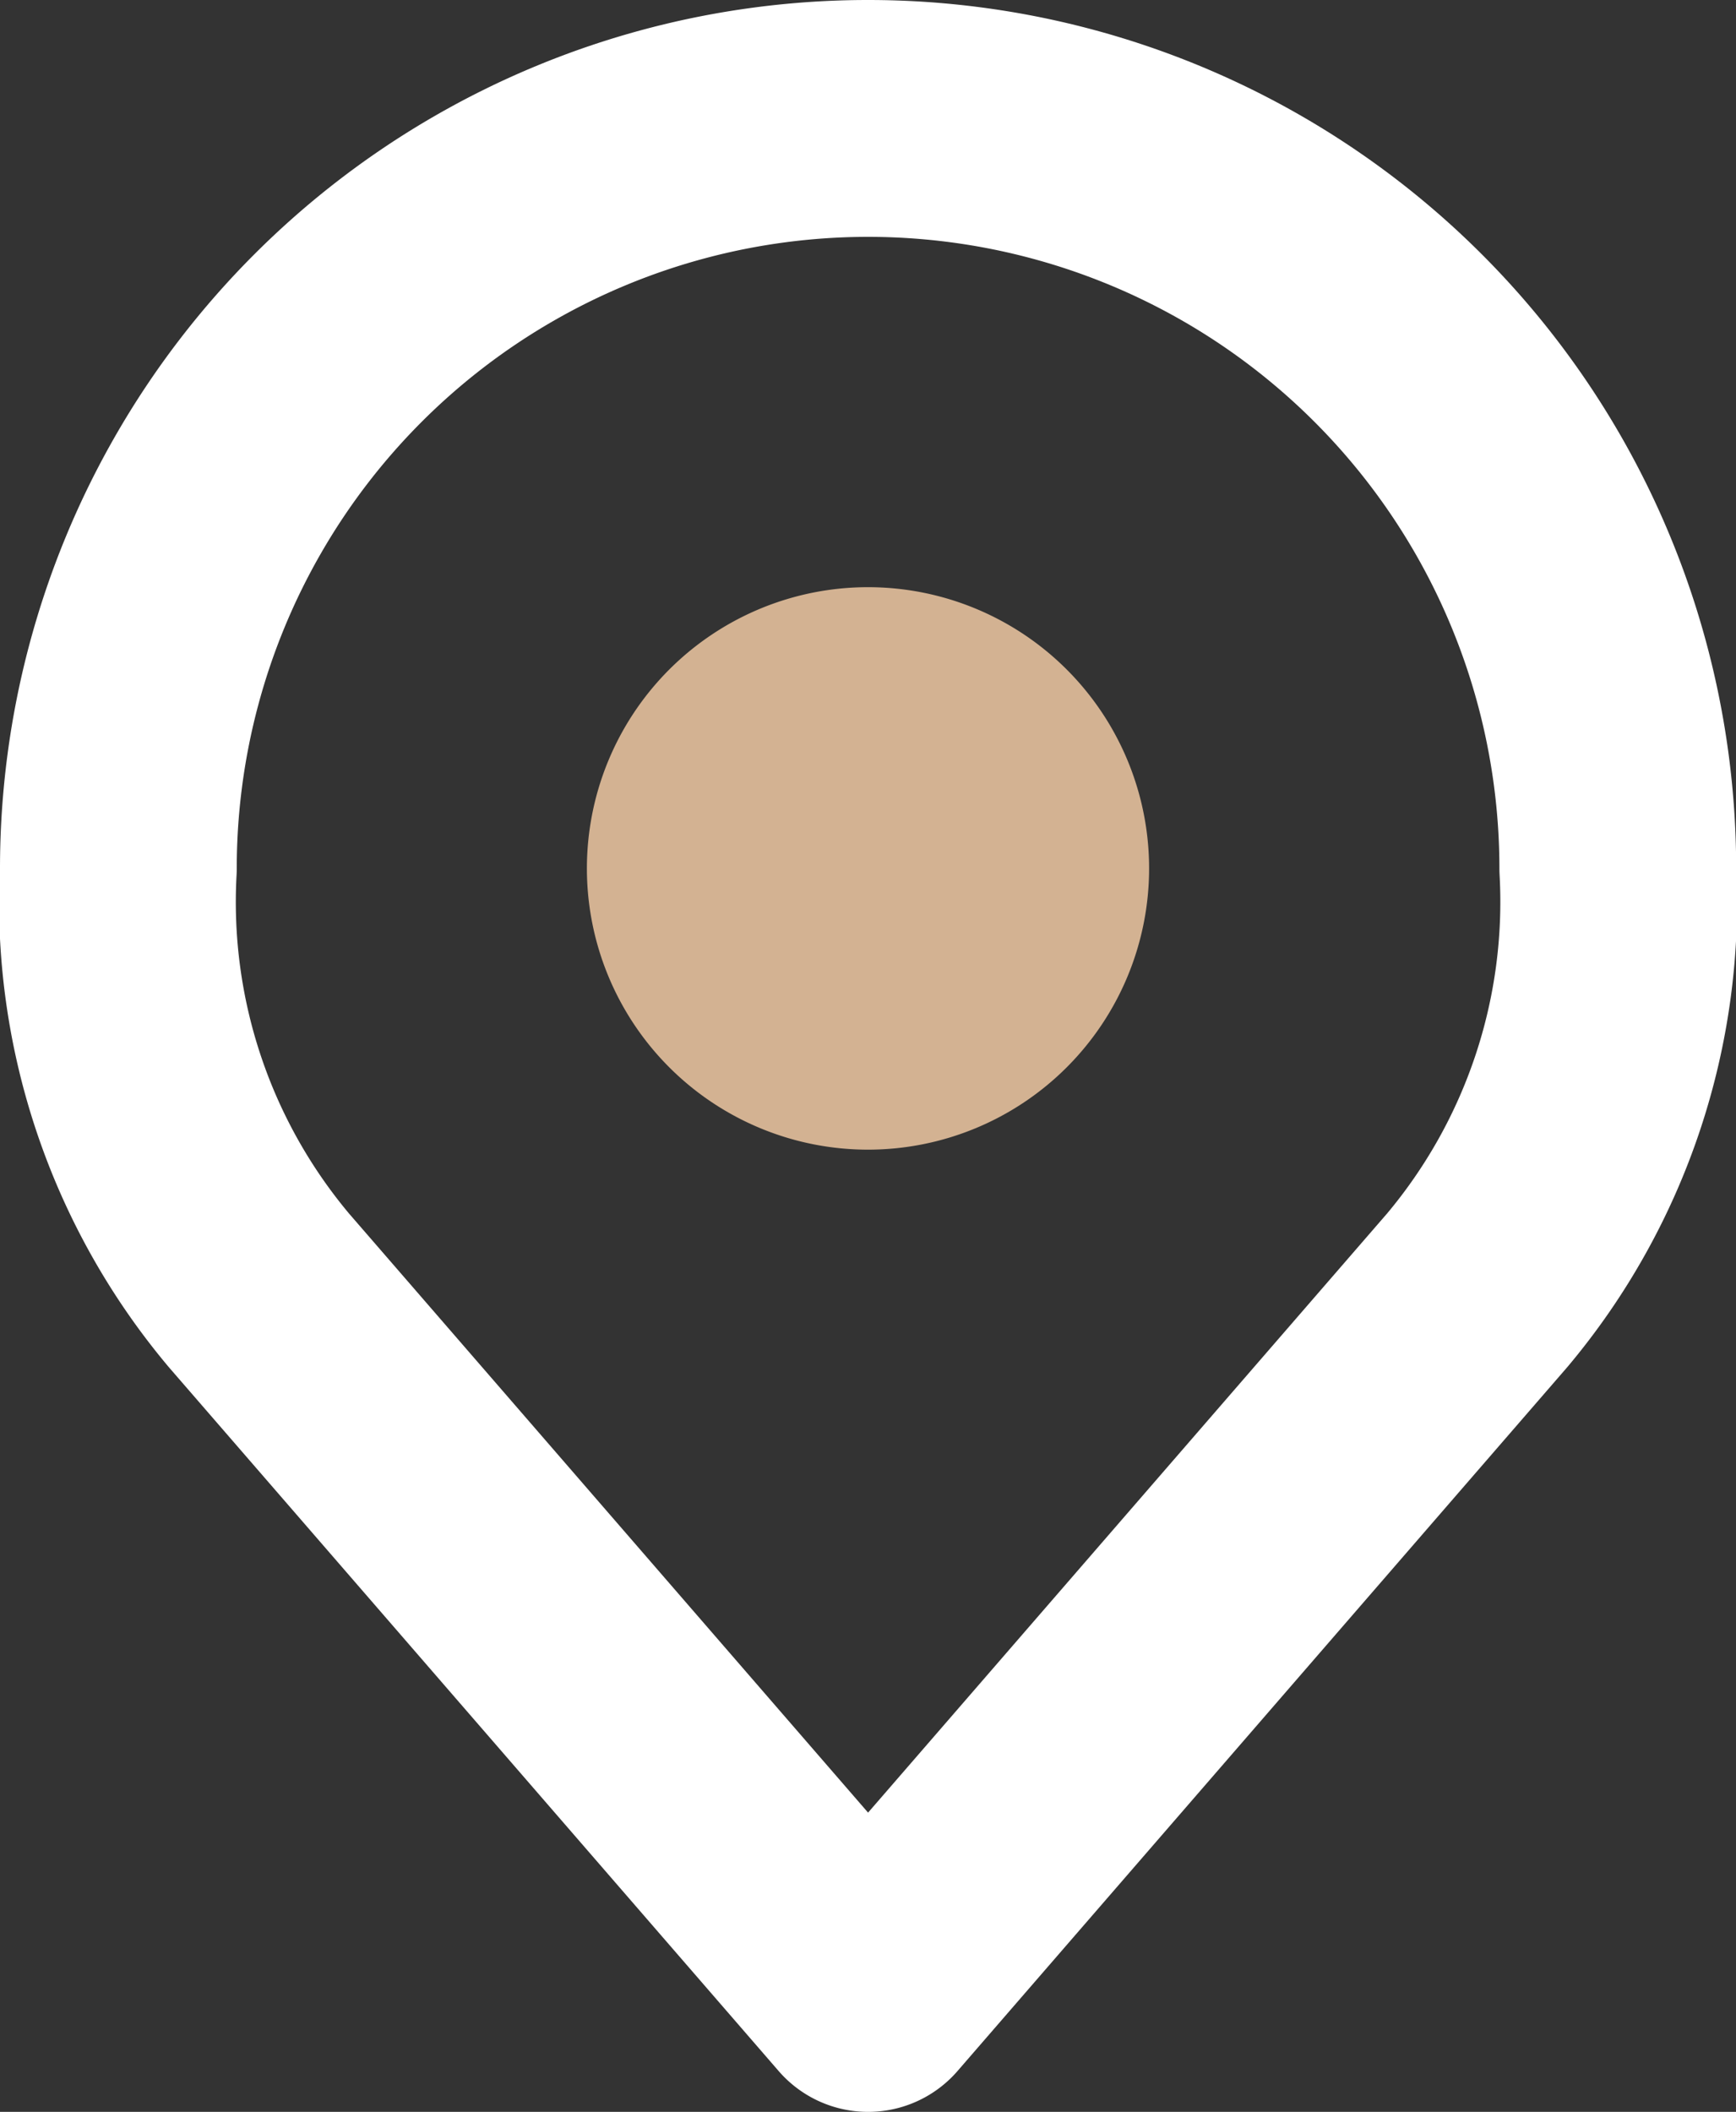
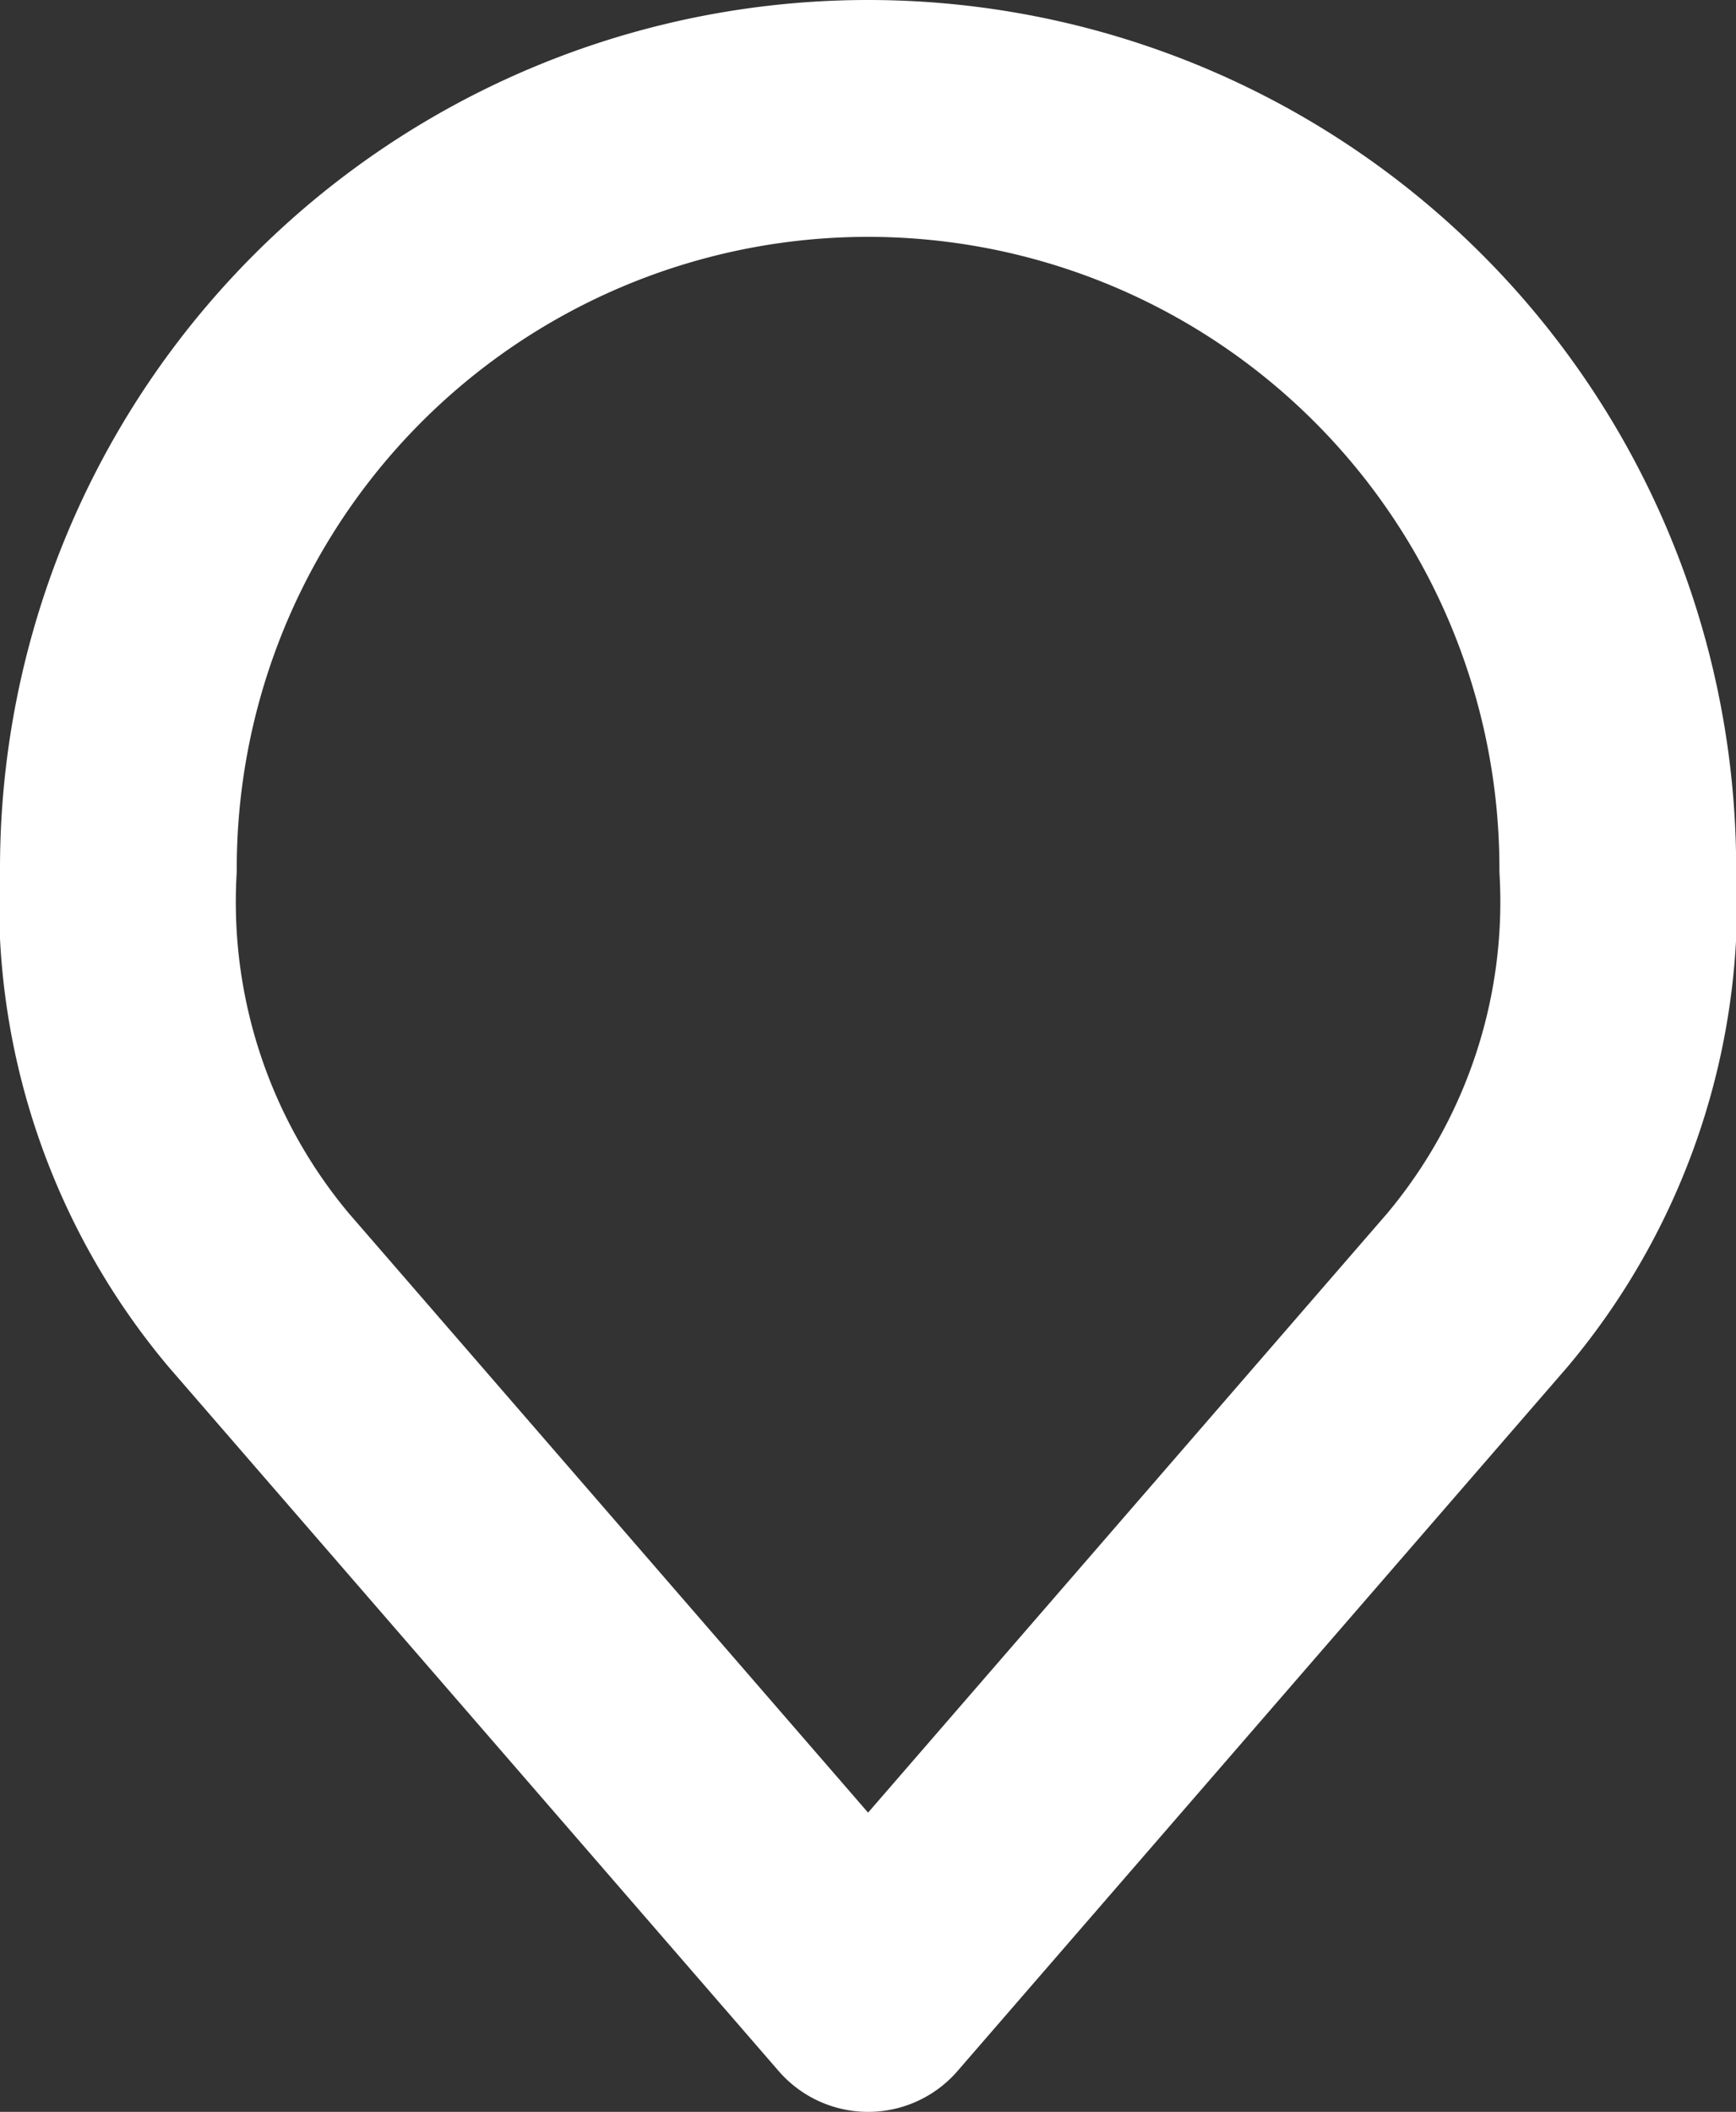
<svg xmlns="http://www.w3.org/2000/svg" width="21.998" height="26.748" viewBox="0 0 21.998 26.748">
  <rect x="0" y="0" width="21.998" height="26.748" fill="#333333" stroke="none" />
  <g id="location" transform="translate(1.5 1.5)">
-     <path id="Path_180" data-name="Path 180" d="M20.624,14.062A3.562,3.562,0,1,1,17.062,10.5a3.562,3.562,0,0,1,3.562,3.562Z" transform="translate(-7.563 -4.563)" fill="#d3b292" />
    <path id="Path_181" data-name="Path 181" d="M15.5,3A9.5,9.5,0,0,0,6,12.5a7.645,7.645,0,0,0,1.781,5.343L15.5,26.748l7.718-8.905A7.645,7.645,0,0,0,25,12.5,9.5,9.5,0,0,0,15.5,3Z" transform="translate(-6 -3)" fill="none" stroke="#fff" stroke-linecap="round" stroke-linejoin="round" stroke-width="3" />
  </g>
</svg>